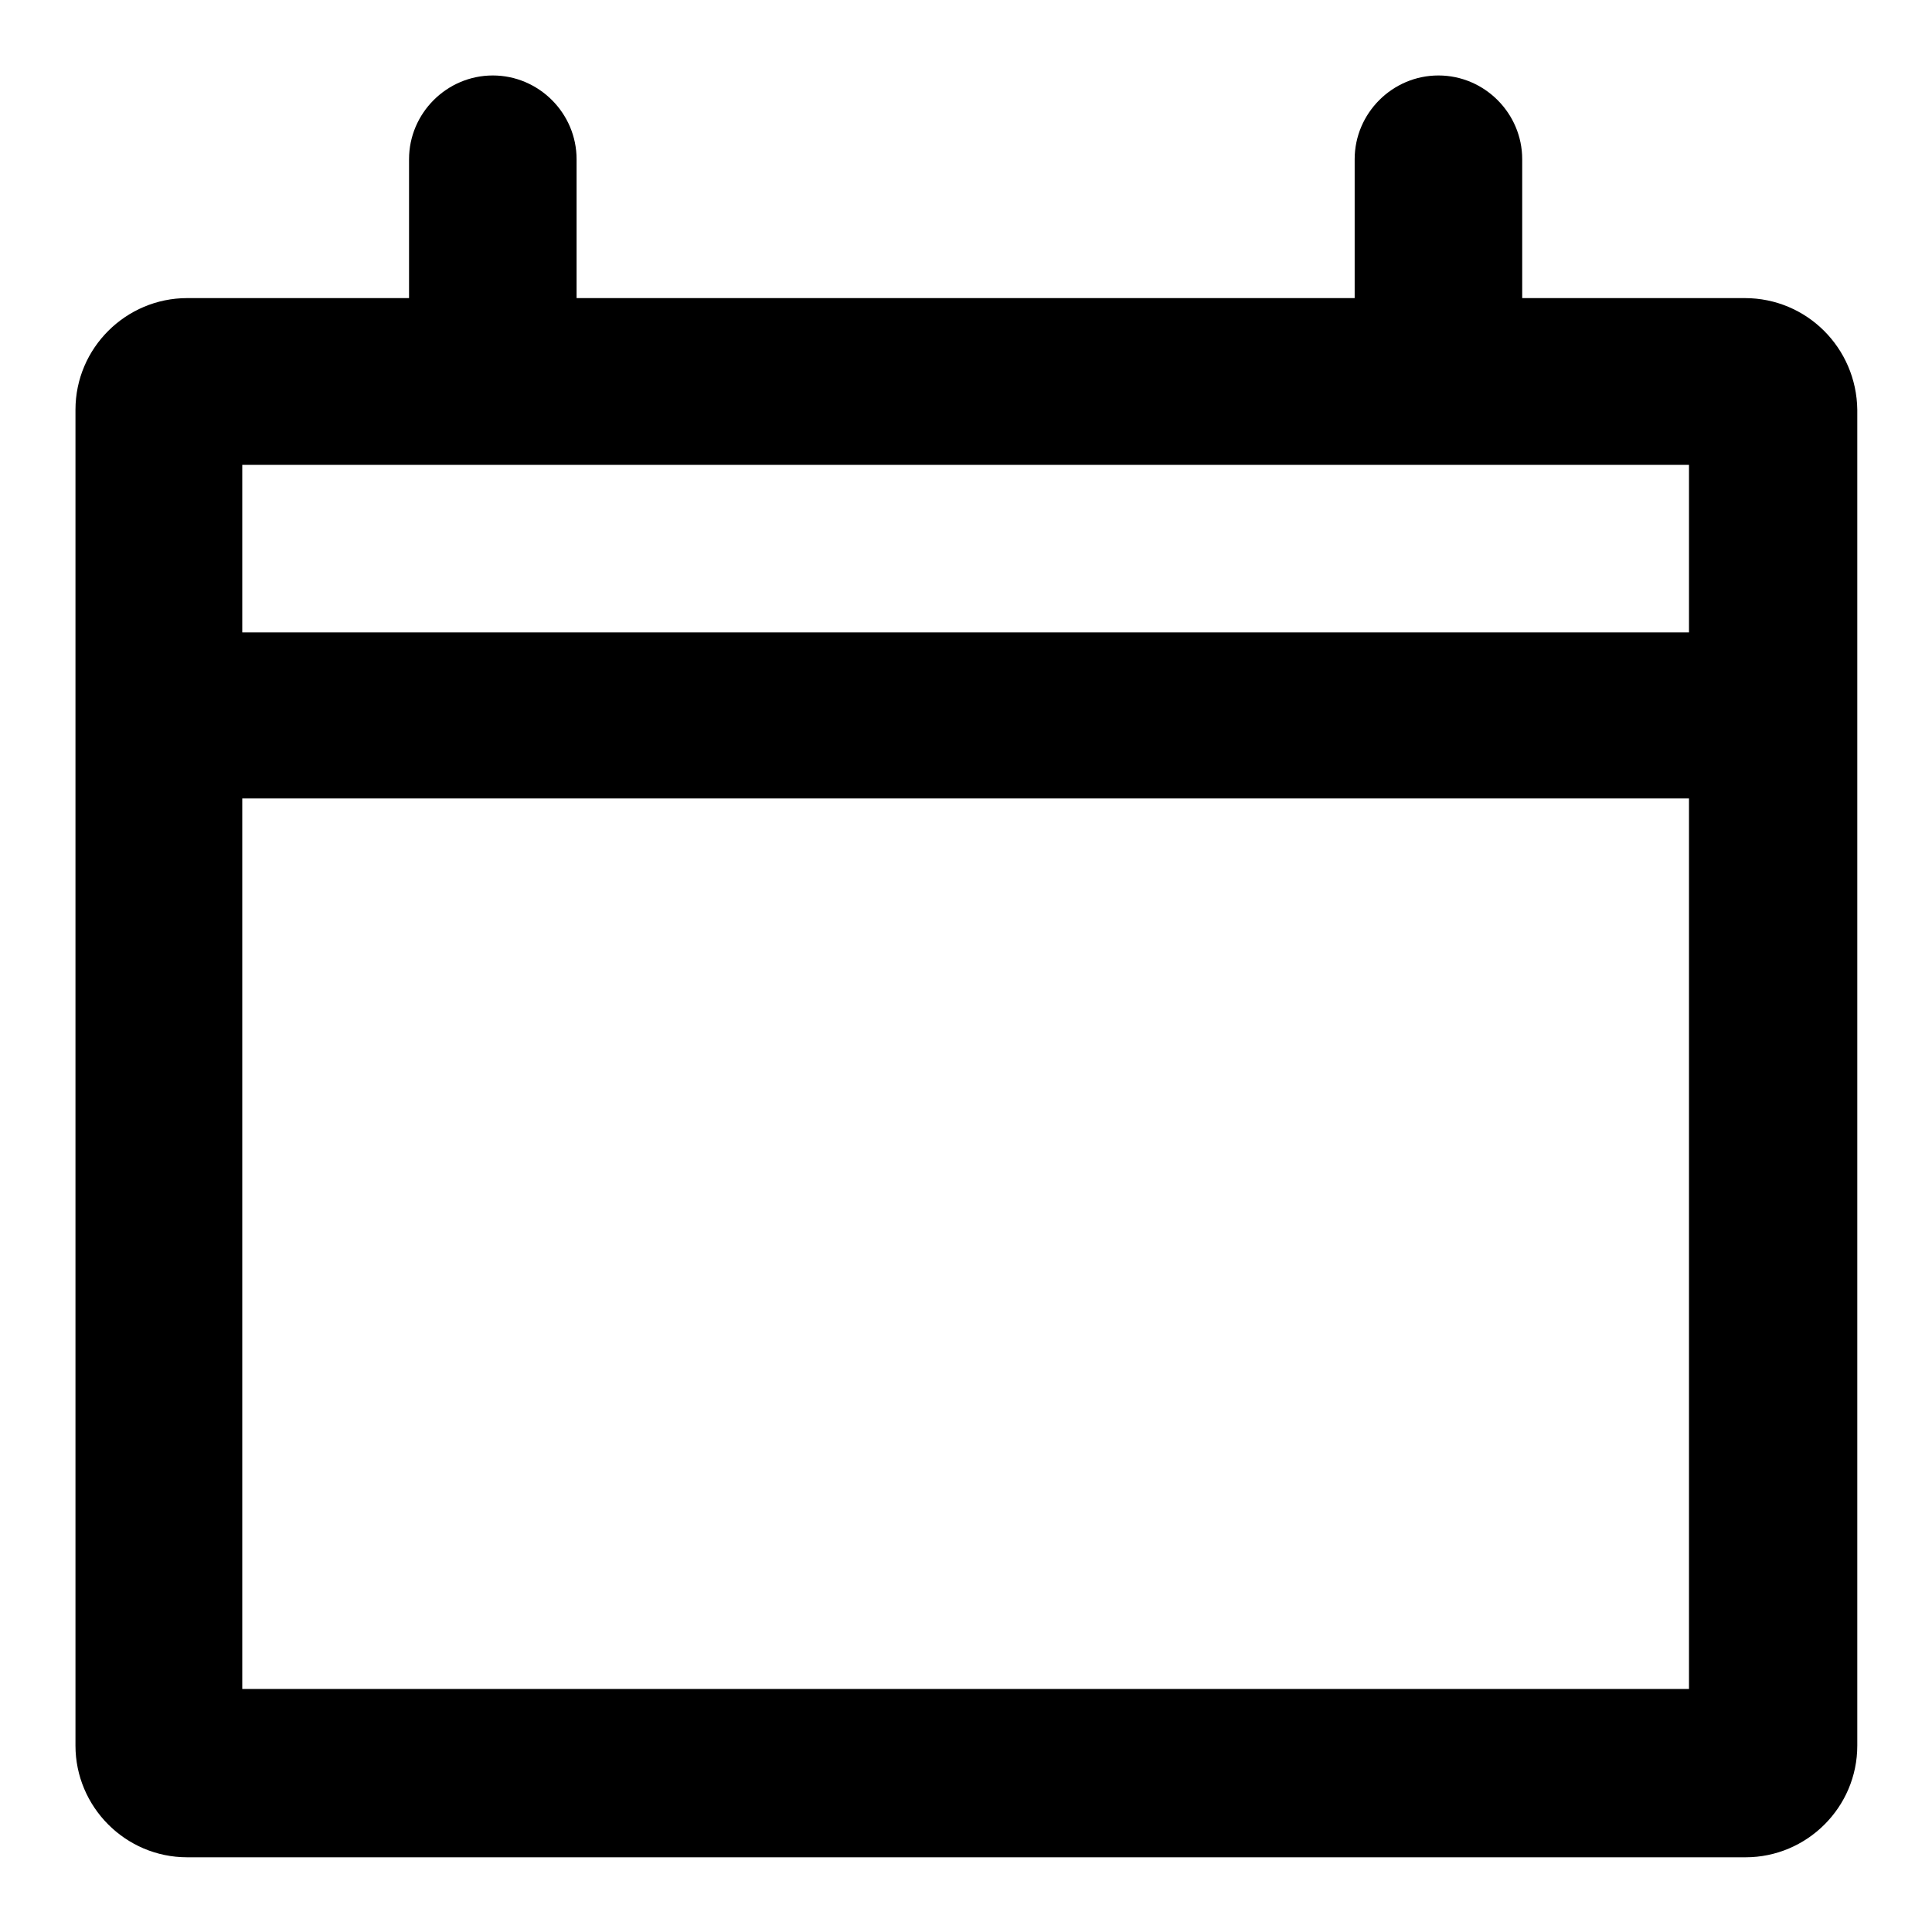
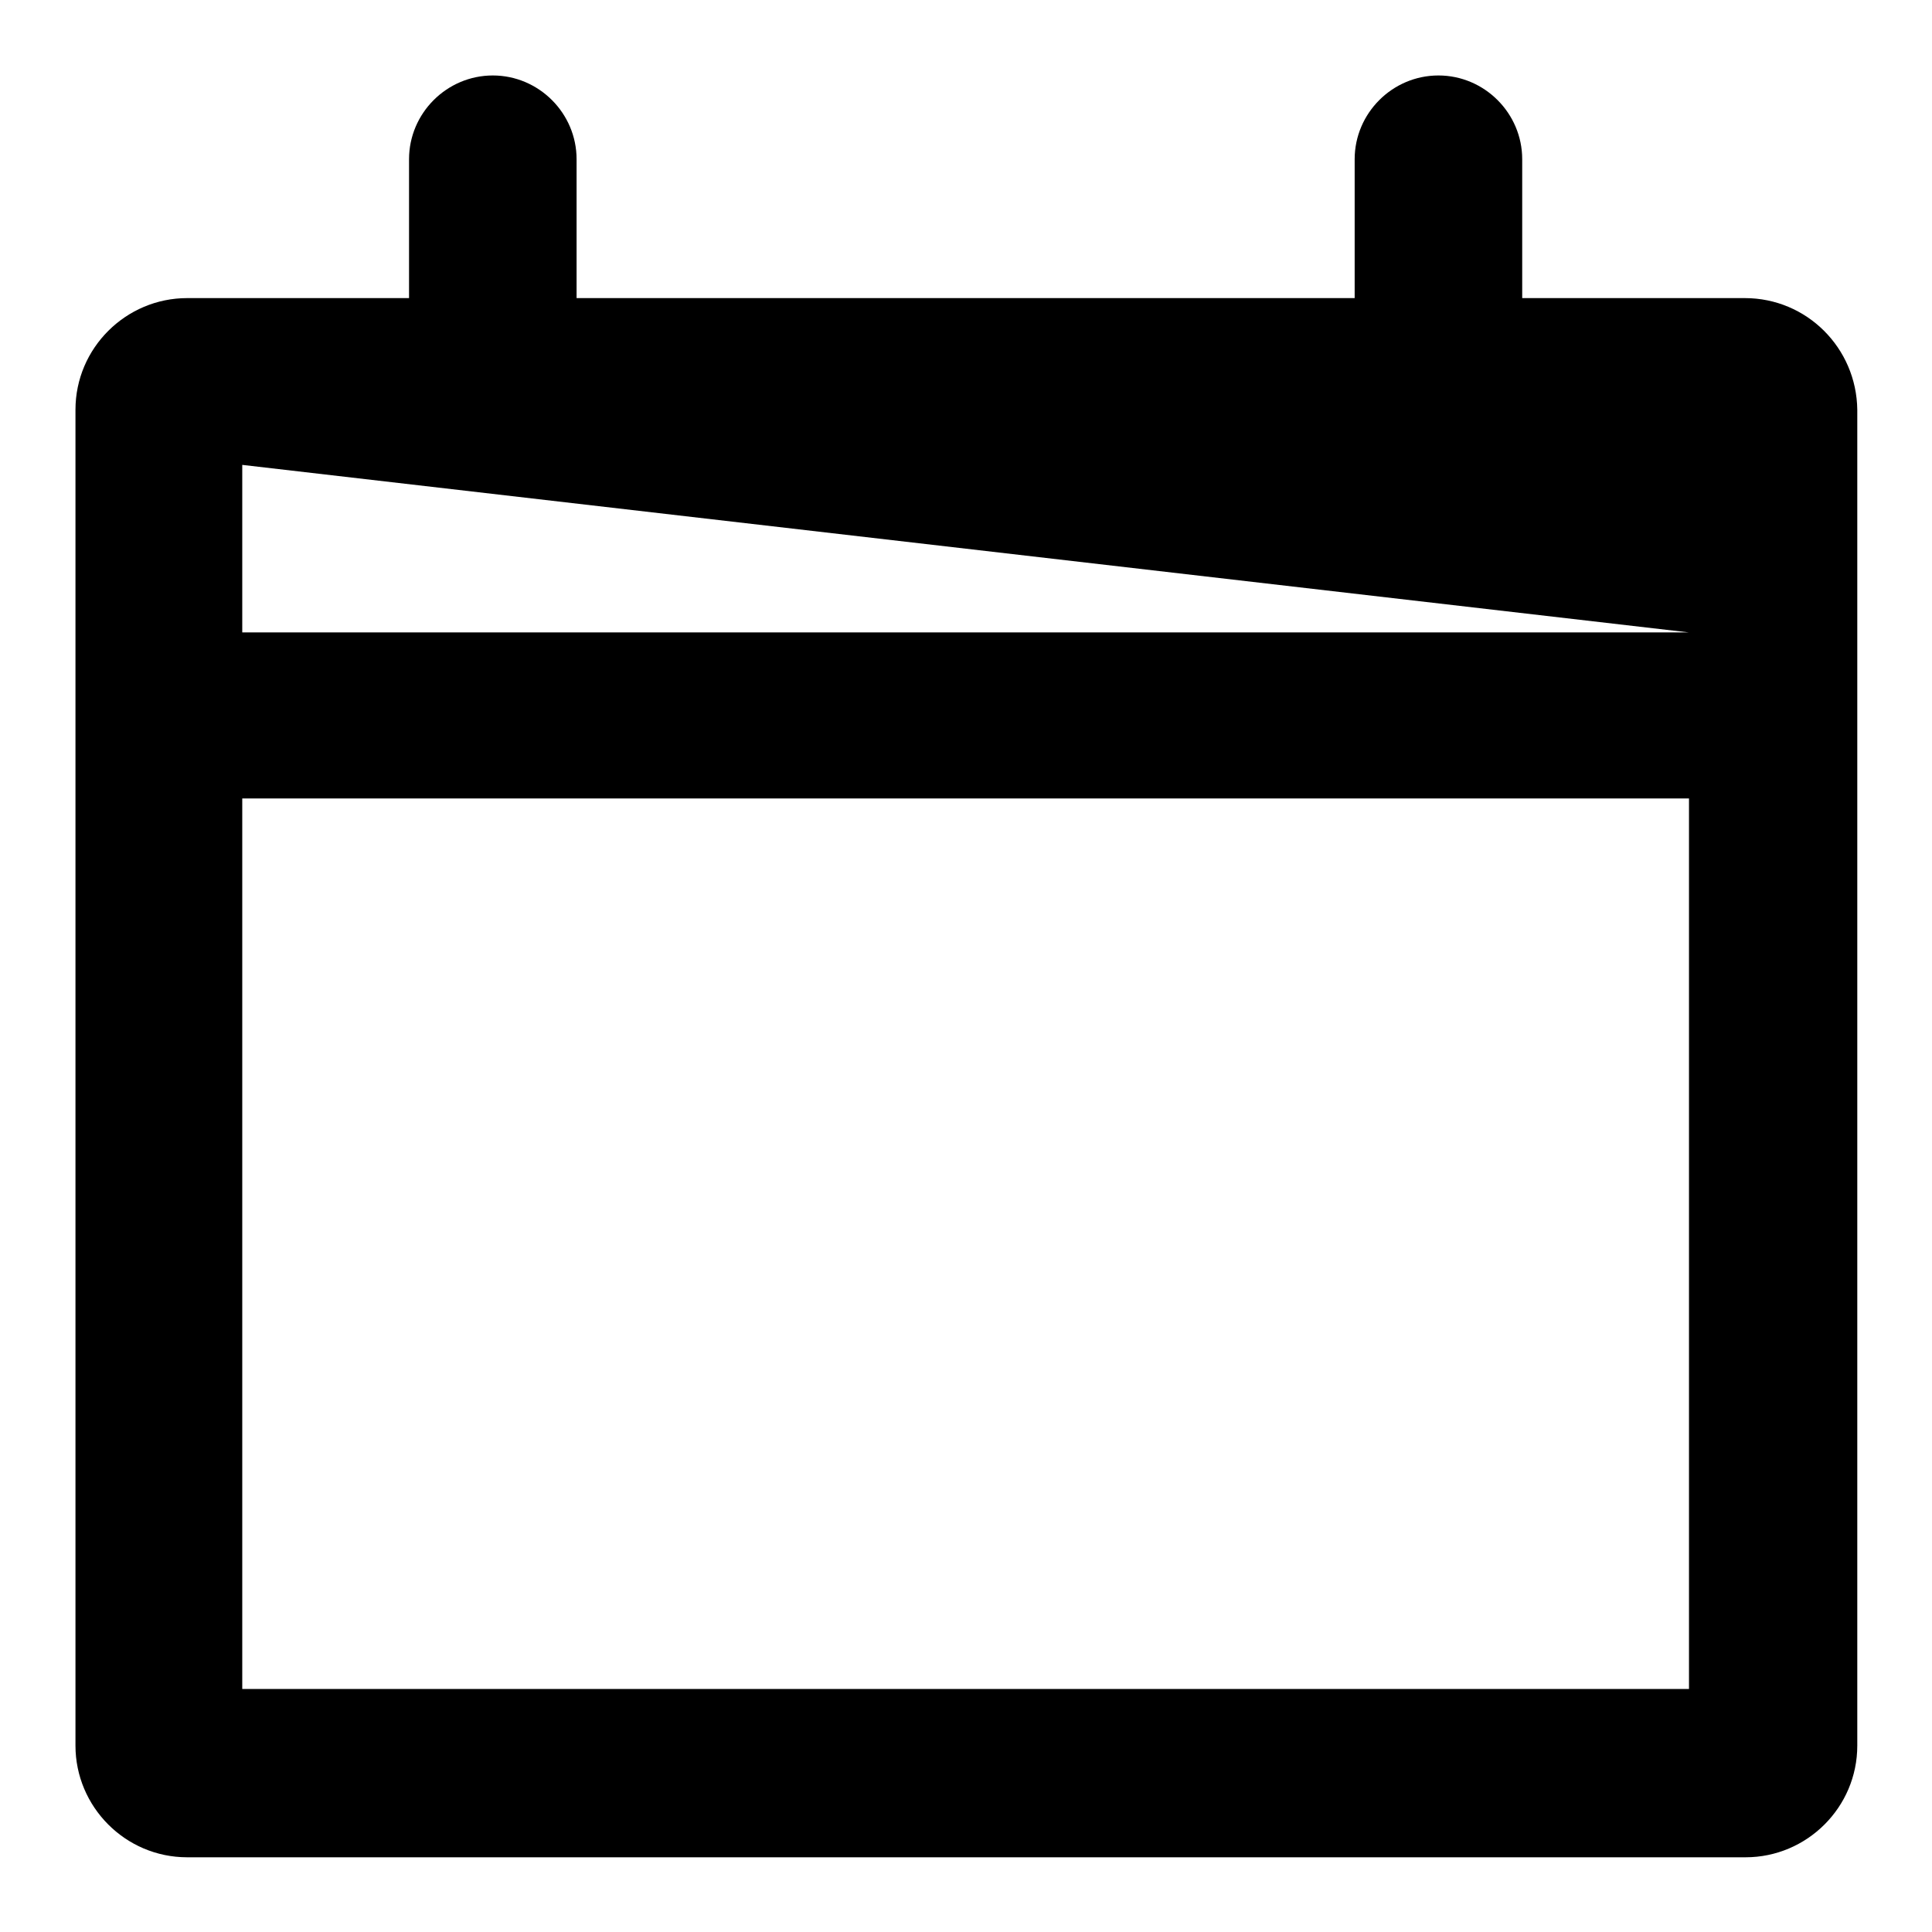
<svg xmlns="http://www.w3.org/2000/svg" version="1.1" x="0px" y="0px" viewBox="0 0 256 256" enable-background="new 0 0 256 256" xml:space="preserve">
  <g>
    <g>
      <g>
        <g id="Calendar">
          <g>
-             <path fill="#000000" d="M231.2,39.5h-29.5V21.1c0-6.1-5-11.1-11.1-11.1c-6.1,0-11.1,5-11.1,11.1v18.4H76.4V21.1c0-6.1-5-11.1-11.1-11.1c-6.1,0-11.1,5-11.1,11.1v18.4H24.8c-8.1,0-14.8,6.6-14.8,14.8v177c0,8.1,6.6,14.8,14.8,14.8h206.5c8.1,0,14.8-6.6,14.8-14.8v-177C246,46.1,239.4,39.5,231.2,39.5z M223.8,223.8H32.1v-118h191.7L223.8,223.8L223.8,223.8z M223.8,83.8H32.1V61.6h191.7L223.8,83.8L223.8,83.8z" />
+             <path fill="#000000" d="M231.2,39.5h-29.5V21.1c0-6.1-5-11.1-11.1-11.1c-6.1,0-11.1,5-11.1,11.1v18.4H76.4V21.1c0-6.1-5-11.1-11.1-11.1c-6.1,0-11.1,5-11.1,11.1v18.4H24.8c-8.1,0-14.8,6.6-14.8,14.8v177c0,8.1,6.6,14.8,14.8,14.8h206.5c8.1,0,14.8-6.6,14.8-14.8v-177C246,46.1,239.4,39.5,231.2,39.5z M223.8,223.8H32.1v-118h191.7L223.8,223.8L223.8,223.8z M223.8,83.8H32.1V61.6L223.8,83.8L223.8,83.8z" />
          </g>
        </g>
      </g>
      <g />
      <g />
      <g />
      <g />
      <g />
      <g />
      <g />
      <g />
      <g />
      <g />
      <g />
      <g />
      <g />
      <g />
      <g />
    </g>
  </g>
</svg>